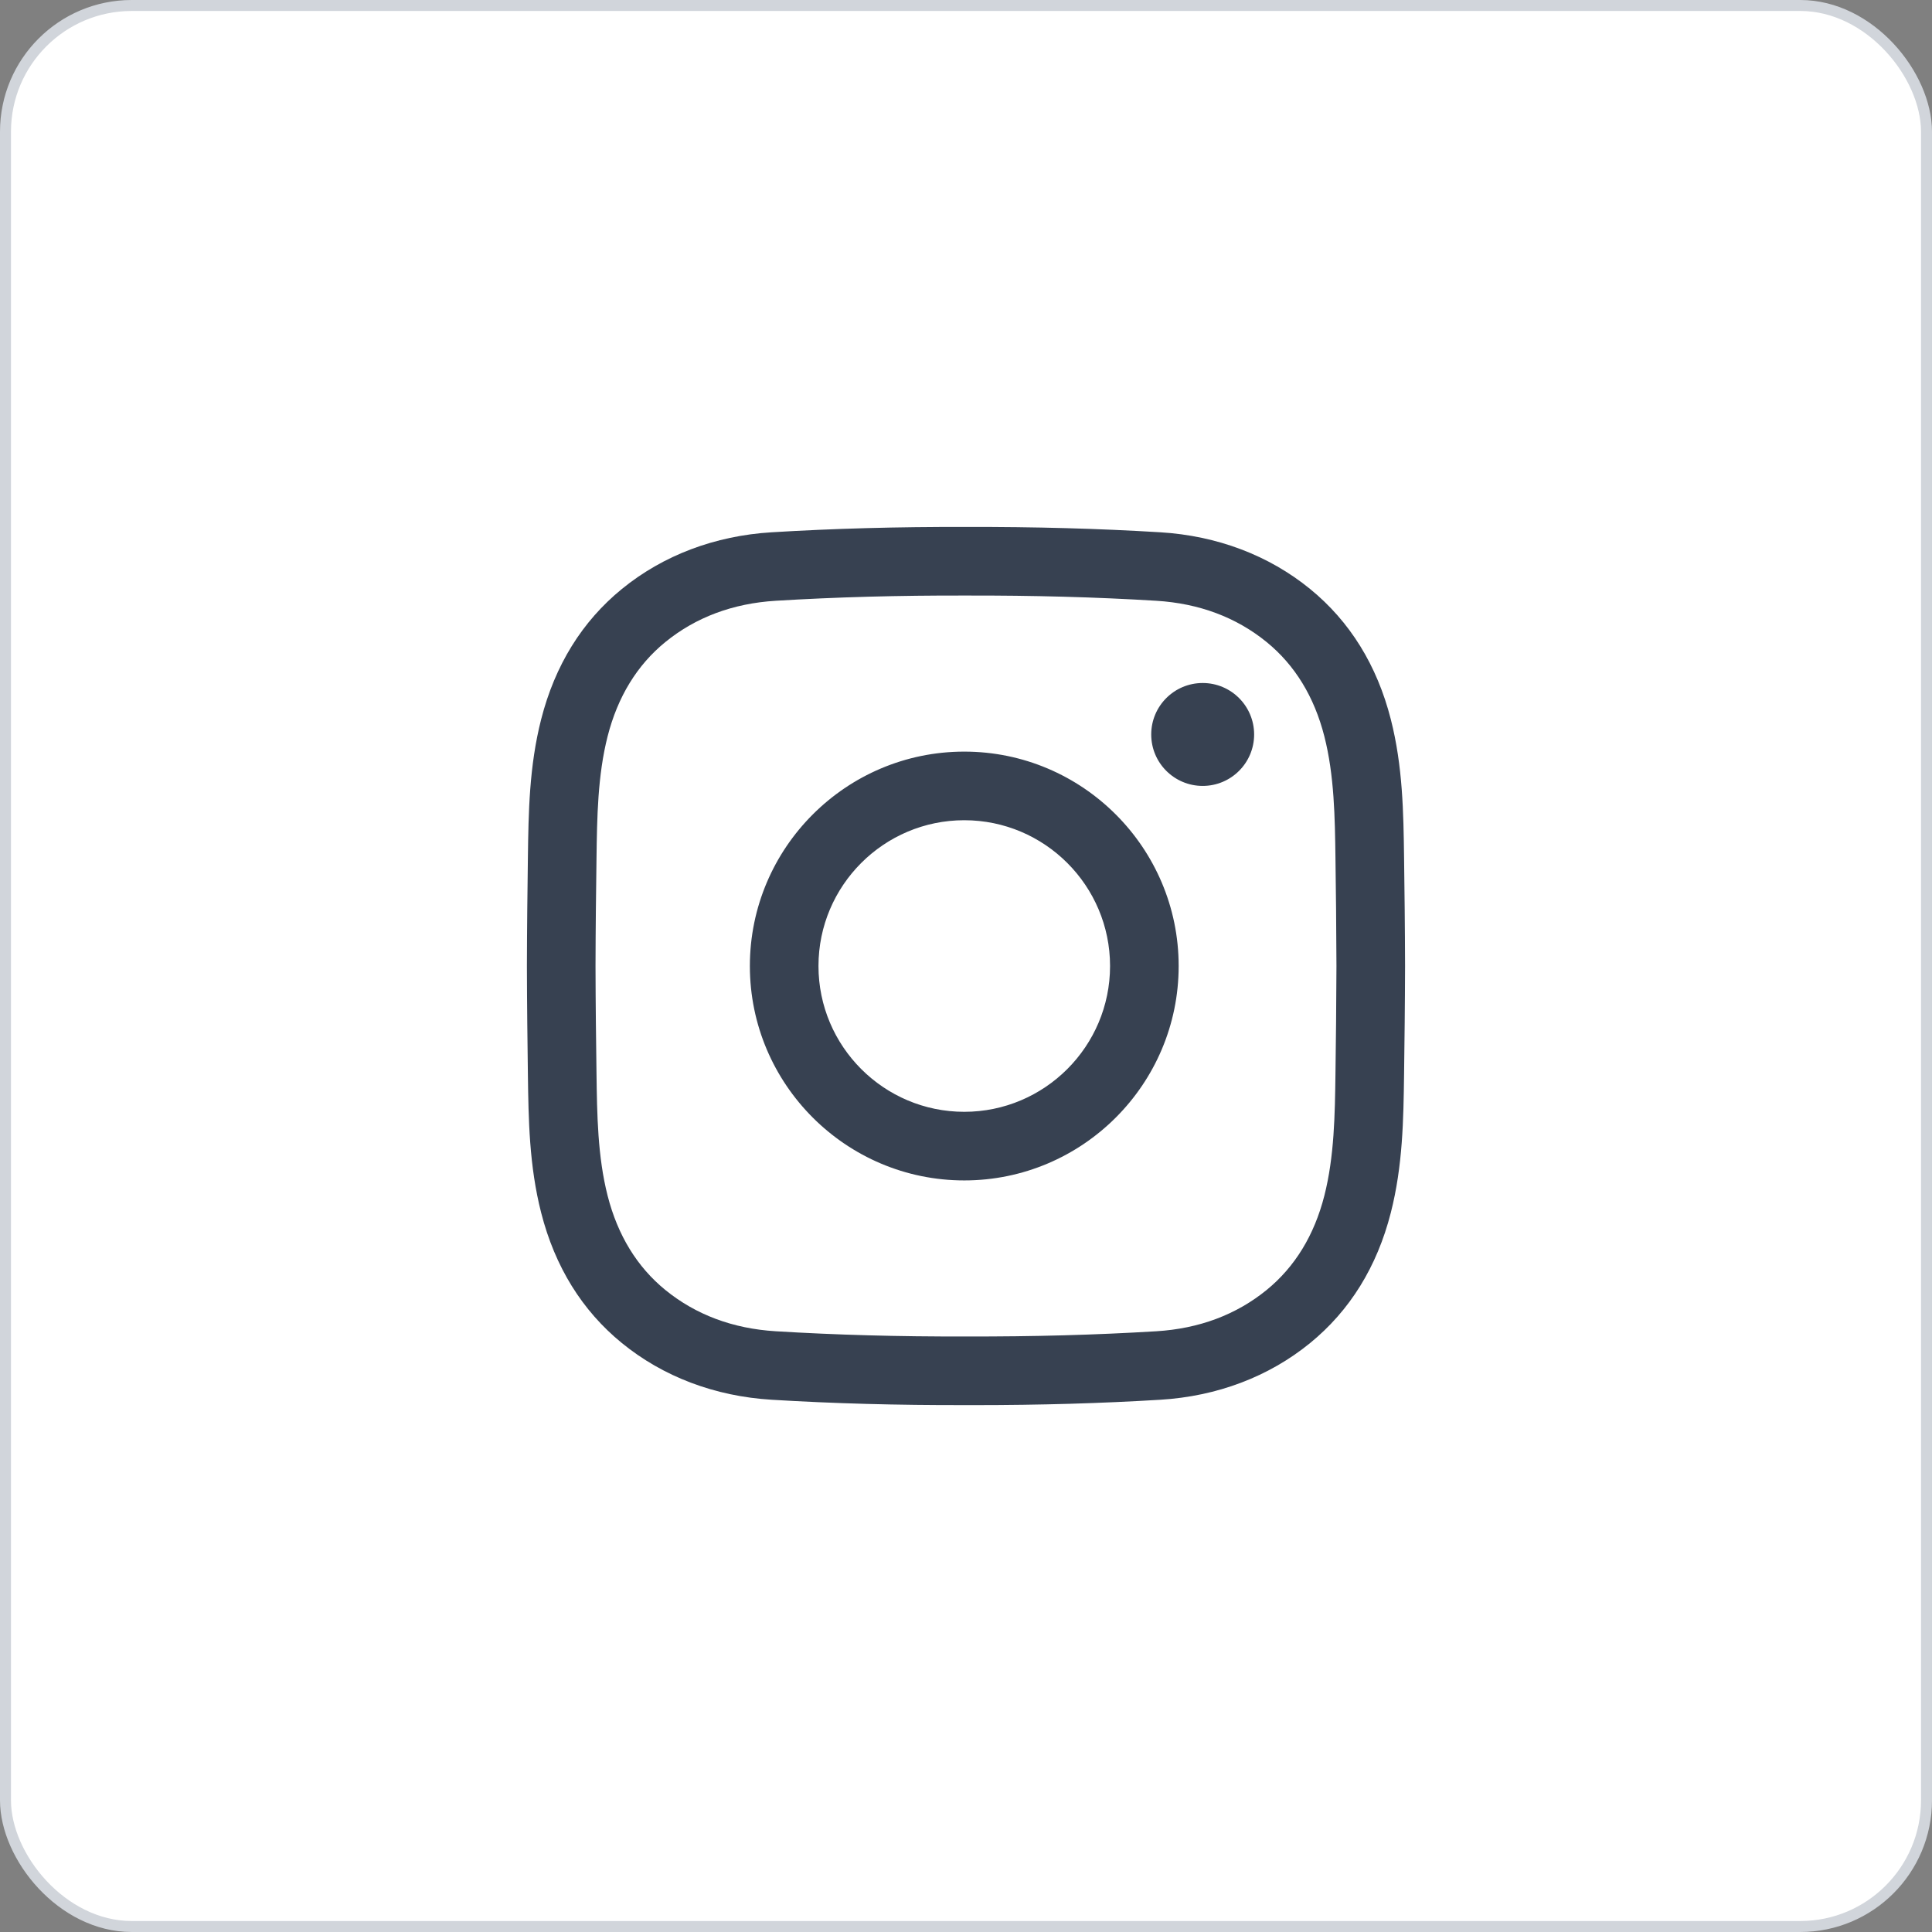
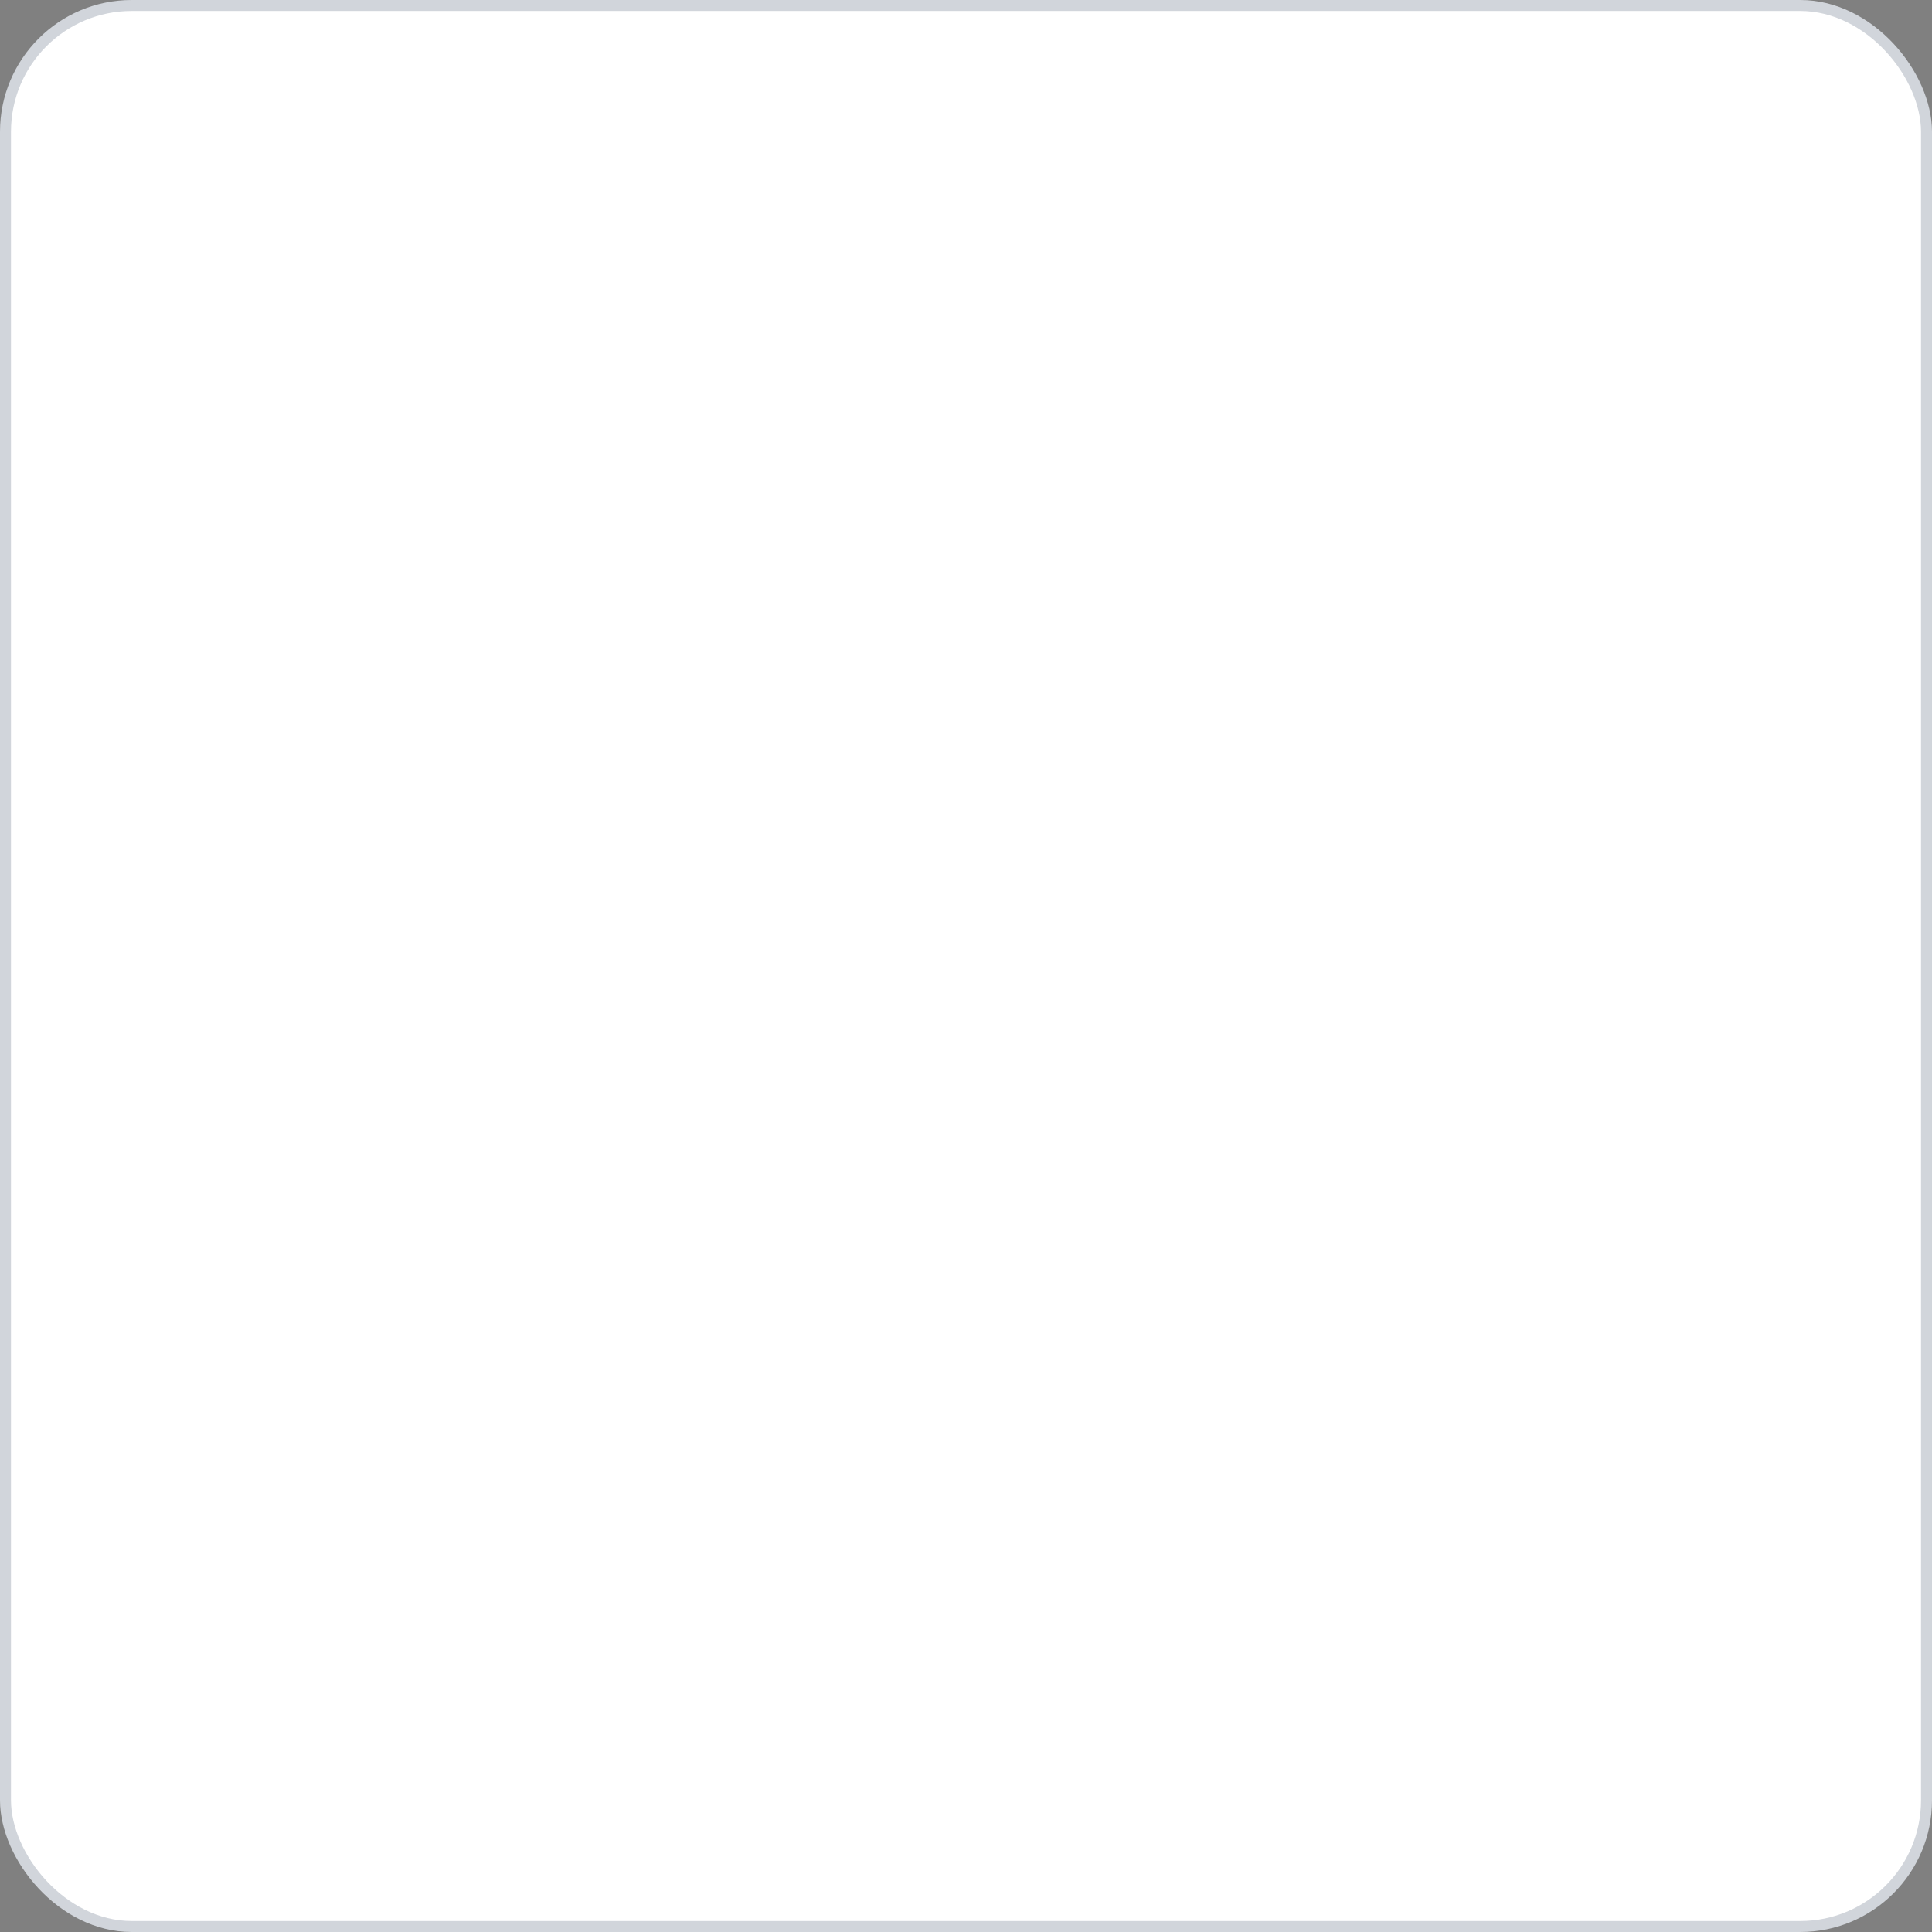
<svg xmlns="http://www.w3.org/2000/svg" width="176" height="176" viewBox="0 0 176 176" fill="none">
  <rect x="0" y="0" width="176" height="176" fill="#808080" stroke="none" />
  <rect x="0.5" y="0.5" width="175" height="175" rx="11.5" fill="white" stroke="#D1D5DB" />
  <g clip-path="url(#clip0_41_87)">
-     <path d="M88.787 128.002C88.522 128.002 88.258 128.002 87.991 128C81.72 128.016 75.926 127.856 70.291 127.513C65.125 127.199 60.41 125.414 56.654 122.351C53.029 119.396 50.554 115.4 49.298 110.475C48.204 106.188 48.146 101.98 48.09 97.909C48.05 94.989 48.008 91.528 48 88.009C48.008 84.475 48.05 81.014 48.09 78.094C48.146 74.024 48.204 69.816 49.298 65.528C50.554 60.603 53.029 56.607 56.654 53.652C60.41 50.589 65.125 48.804 70.292 48.49C75.927 48.147 81.722 47.987 88.006 48.003C94.279 47.989 100.071 48.147 105.706 48.49C110.872 48.804 115.587 50.589 119.343 53.652C122.968 56.607 125.443 60.603 126.699 65.528C127.793 69.815 127.851 74.024 127.907 78.094C127.947 81.014 127.989 84.475 127.997 87.994V88.009C127.989 91.528 127.947 94.989 127.907 97.909C127.851 101.979 127.794 106.188 126.699 110.475C125.443 115.4 122.968 119.396 119.343 122.351C115.587 125.414 110.872 127.199 105.706 127.513C100.31 127.842 94.766 128.002 88.787 128.002ZM87.991 121.75C94.16 121.765 99.824 121.609 105.326 121.275C109.232 121.037 112.619 119.77 115.394 117.507C117.958 115.415 119.725 112.53 120.643 108.93C121.554 105.361 121.607 101.529 121.657 97.824C121.697 94.923 121.738 91.487 121.747 88.001C121.738 84.516 121.697 81.08 121.657 78.179C121.607 74.474 121.554 70.642 120.643 67.073C119.725 63.473 117.958 60.587 115.394 58.495C112.619 56.233 109.232 54.966 105.326 54.728C99.824 54.393 94.16 54.239 88.005 54.252C81.838 54.237 76.173 54.393 70.671 54.728C66.765 54.966 63.378 56.233 60.603 58.495C58.038 60.587 56.272 63.473 55.353 67.073C54.443 70.642 54.39 74.473 54.34 78.179C54.3 81.083 54.258 84.521 54.25 88.009C54.258 91.482 54.3 94.921 54.34 97.824C54.39 101.529 54.443 105.361 55.353 108.93C56.272 112.53 58.038 115.415 60.603 117.507C63.378 119.769 66.765 121.037 70.671 121.274C76.173 121.609 81.839 121.766 87.991 121.75ZM87.842 107.533C77.073 107.533 68.311 98.771 68.311 88.001C68.311 77.232 77.073 68.47 87.842 68.47C98.612 68.47 107.373 77.232 107.373 88.001C107.373 98.771 98.612 107.533 87.842 107.533ZM87.842 74.72C80.519 74.72 74.561 80.678 74.561 88.001C74.561 95.325 80.519 101.283 87.842 101.283C95.165 101.283 101.123 95.325 101.123 88.001C101.123 80.678 95.165 74.72 87.842 74.72ZM109.561 62.22C106.972 62.22 104.873 64.319 104.873 66.908C104.873 69.497 106.972 71.595 109.561 71.595C112.15 71.595 114.248 69.497 114.248 66.908C114.248 64.319 112.15 62.22 109.561 62.22Z" fill="#374151" />
-   </g>
+     </g>
  <defs>
    <clipPath id="clip0_41_87">
-       <rect width="20" height="20" fill="white" transform="translate(48 48) scale(4)" />
-     </clipPath>
+       </clipPath>
  </defs>
</svg>